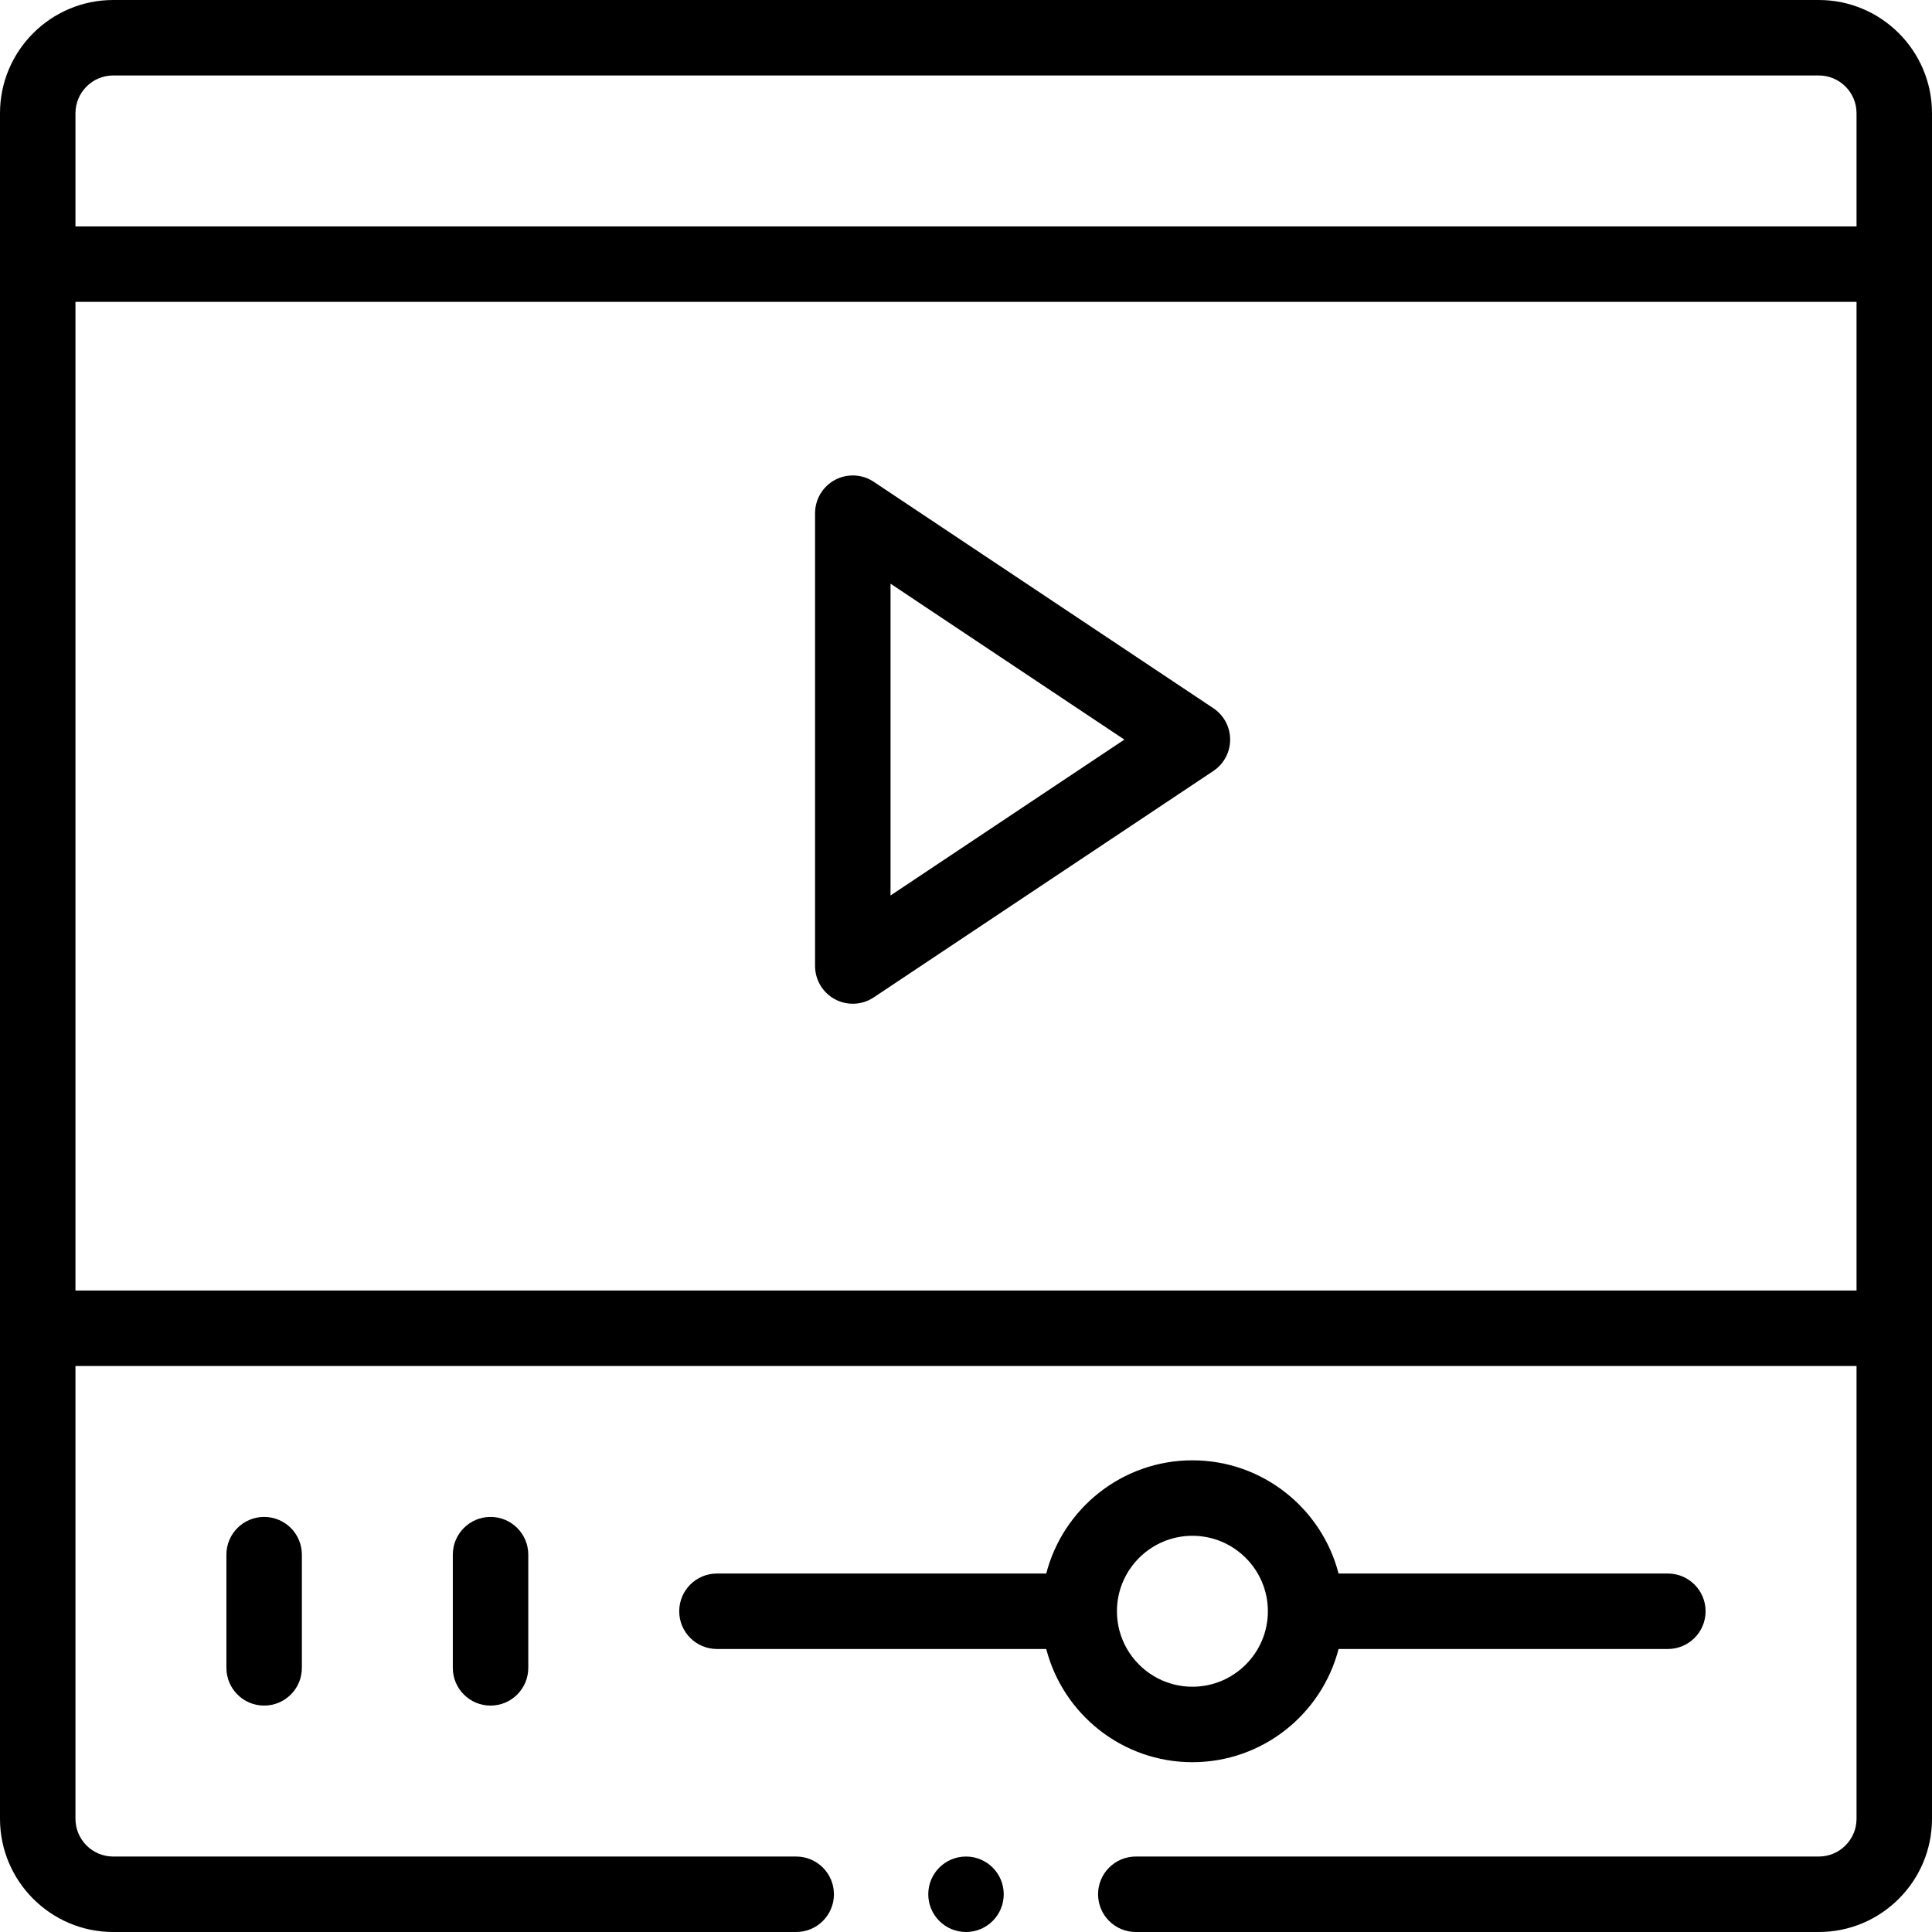
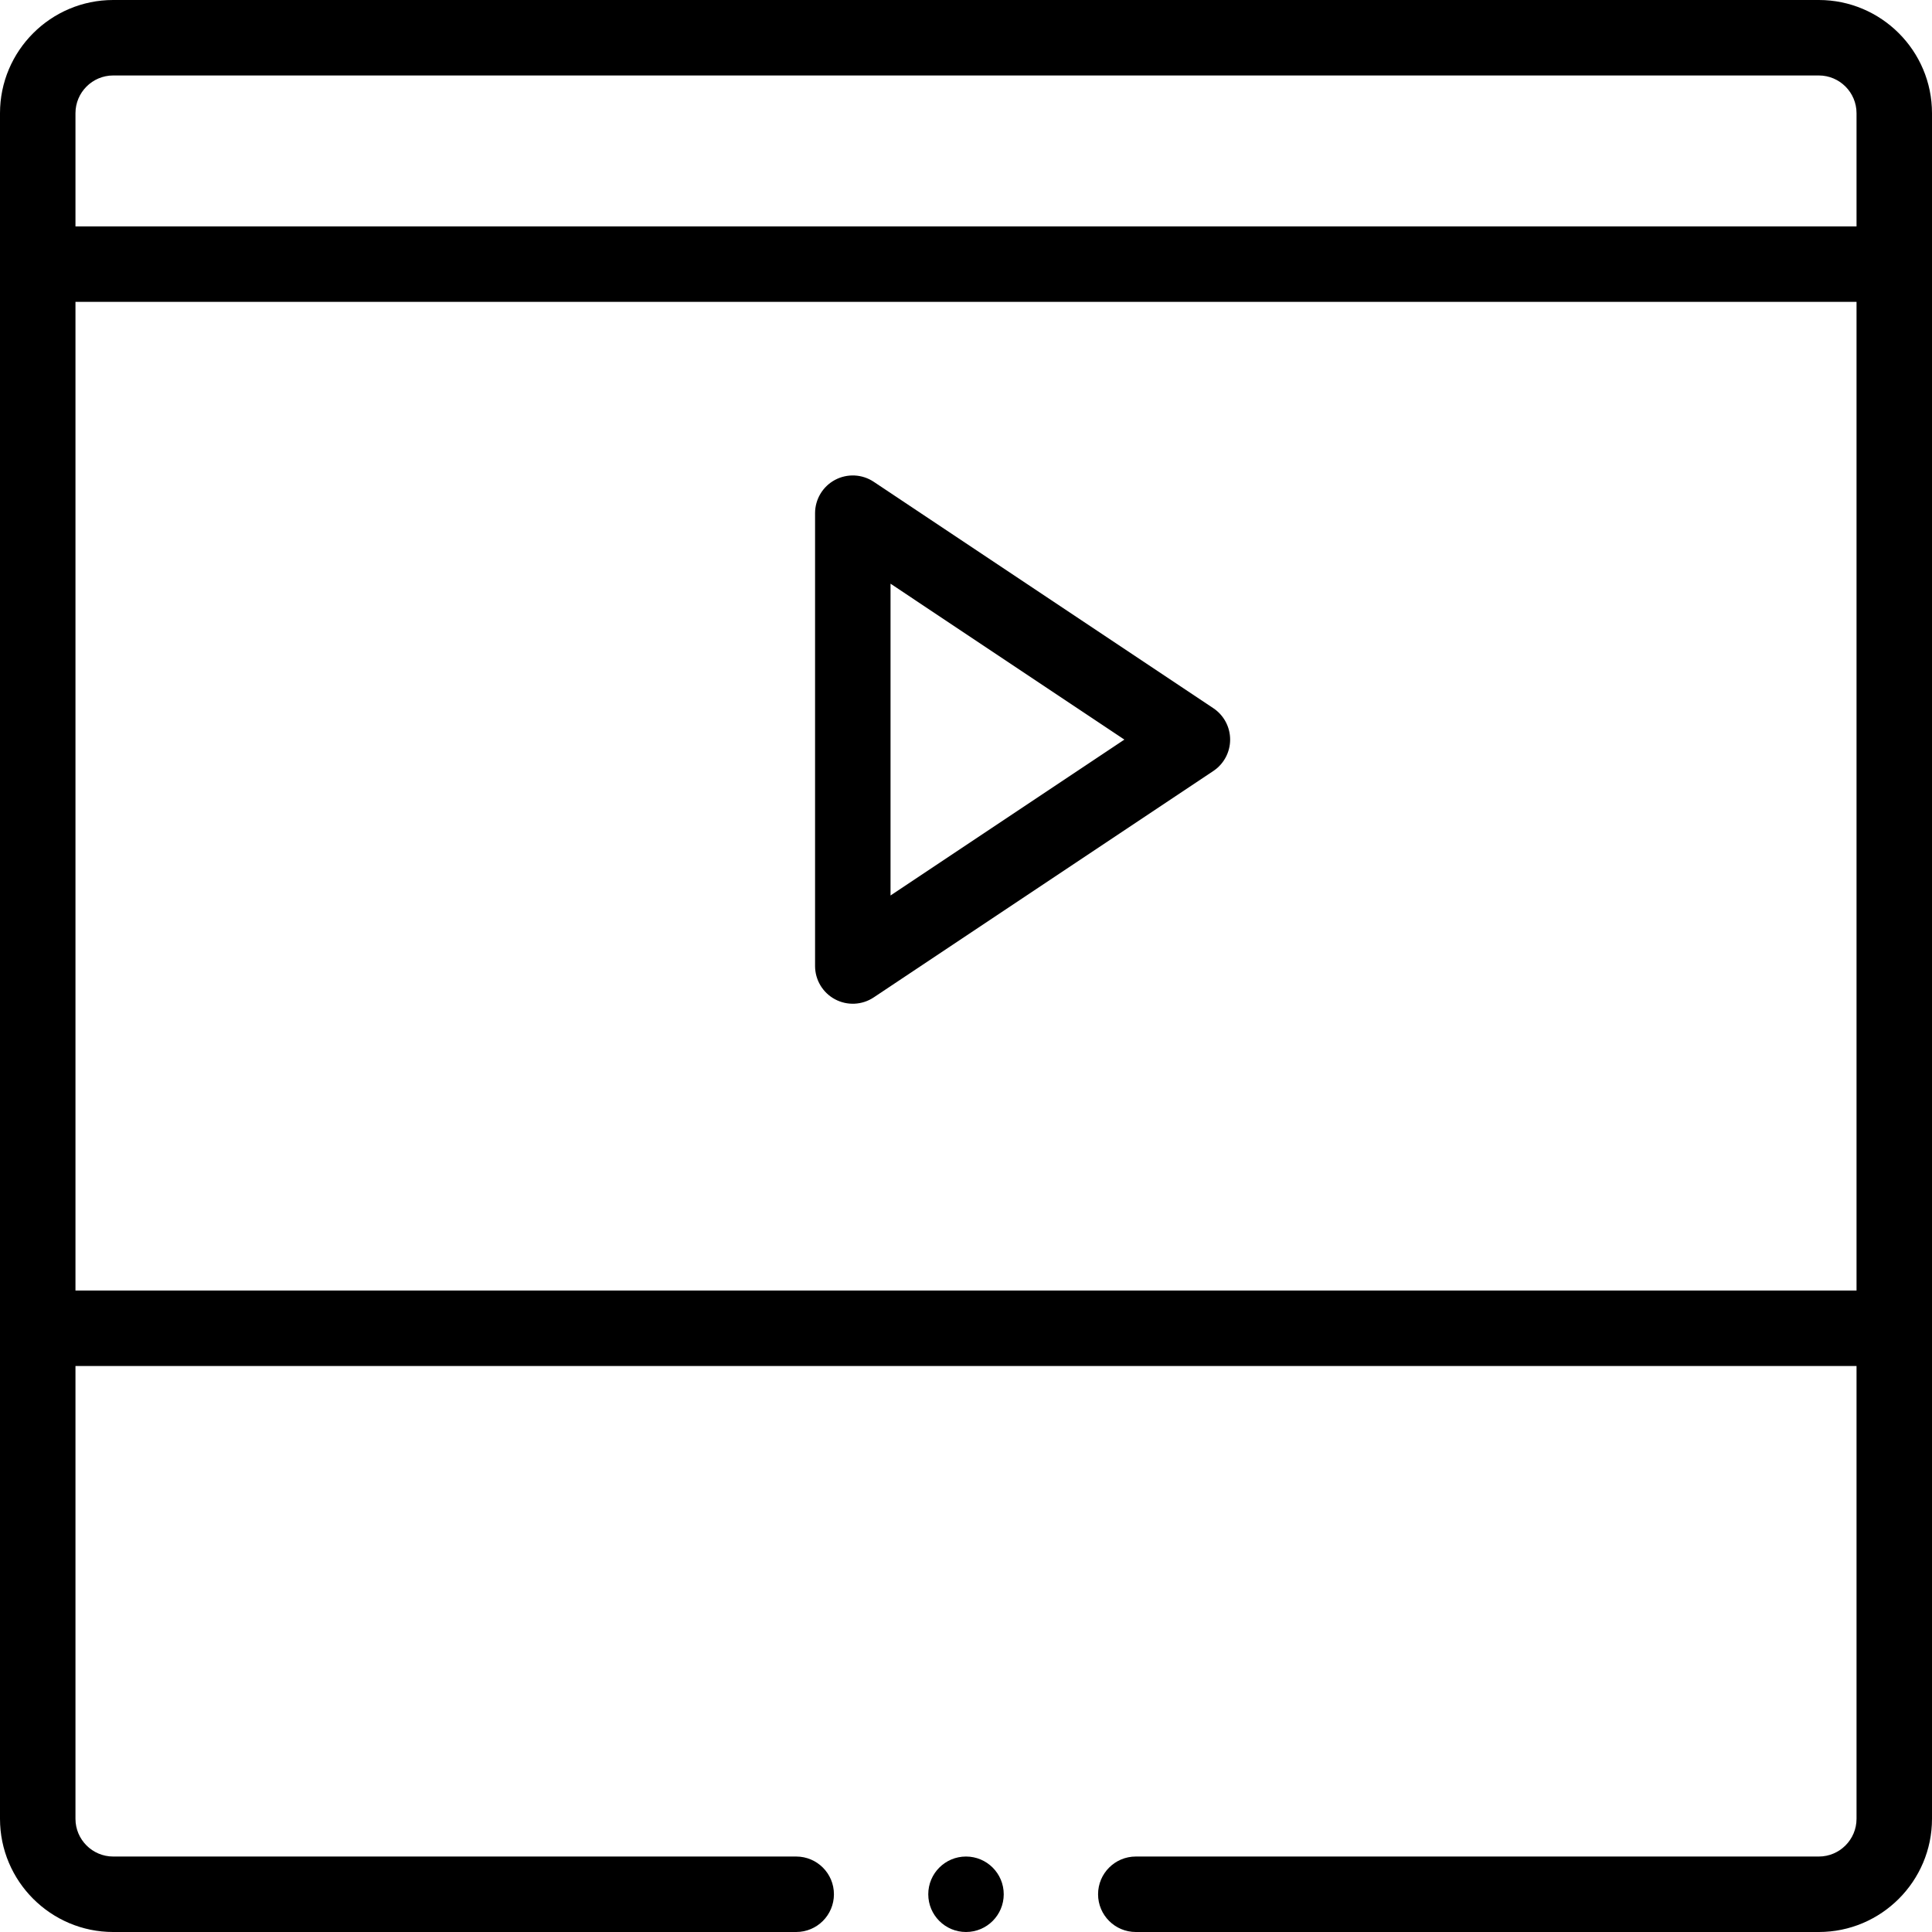
<svg xmlns="http://www.w3.org/2000/svg" id="Capa_1" height="512" viewBox="0 0 512 512" width="512">
-   <path d="m316 467c18.604 0 34.282-12.767 38.734-30h87.266c5.523 0 10-4.477 10-10s-4.477-10-10-10h-87.266c-4.452-17.233-20.13-30-38.734-30s-34.282 12.767-38.734 30h-87.266c-5.523 0-10 4.477-10 10s4.477 10 10 10h87.266c4.452 17.233 20.13 30 38.734 30zm0-60c11.028 0 20 8.972 20 20s-8.972 20-20 20-20-8.972-20-20 8.972-20 20-20z" />
-   <path d="m60 412v30c0 5.523 4.477 10 10 10s10-4.477 10-10v-30c0-5.523-4.477-10-10-10s-10 4.477-10 10z" />
-   <path d="m120 412v30c0 5.523 4.477 10 10 10s10-4.477 10-10v-30c0-5.523-4.477-10-10-10s-10 4.477-10 10z" />
  <path d="m321.547 187.68-90-60c-3.068-2.046-7.013-2.236-10.266-.497-3.251 1.74-5.281 5.129-5.281 8.817v120c0 3.688 2.03 7.077 5.281 8.817 3.244 1.736 7.189 1.555 10.266-.497l90-60c2.782-1.854 4.453-4.977 4.453-8.32s-1.671-6.466-4.453-8.32zm-85.547 49.635v-82.63l61.972 41.315z" />
  <circle cx="256" cy="502" r="10" />
  <path d="m482 0h-452c-16.542 0-30 13.458-30 30v452c0 16.542 13.458 30 30 30h181c5.523 0 10-4.477 10-10s-4.477-10-10-10h-181c-5.514 0-10-4.486-10-10v-120h472v120c0 5.514-4.486 10-10 10h-181c-5.523 0-10 4.477-10 10s4.477 10 10 10h181c16.542 0 30-13.458 30-30v-452c0-16.542-13.458-30-30-30zm-452 20h452c5.514 0 10 4.486 10 10v30h-472v-30c0-5.514 4.486-10 10-10zm-10 322v-262h472v262z" />
</svg>